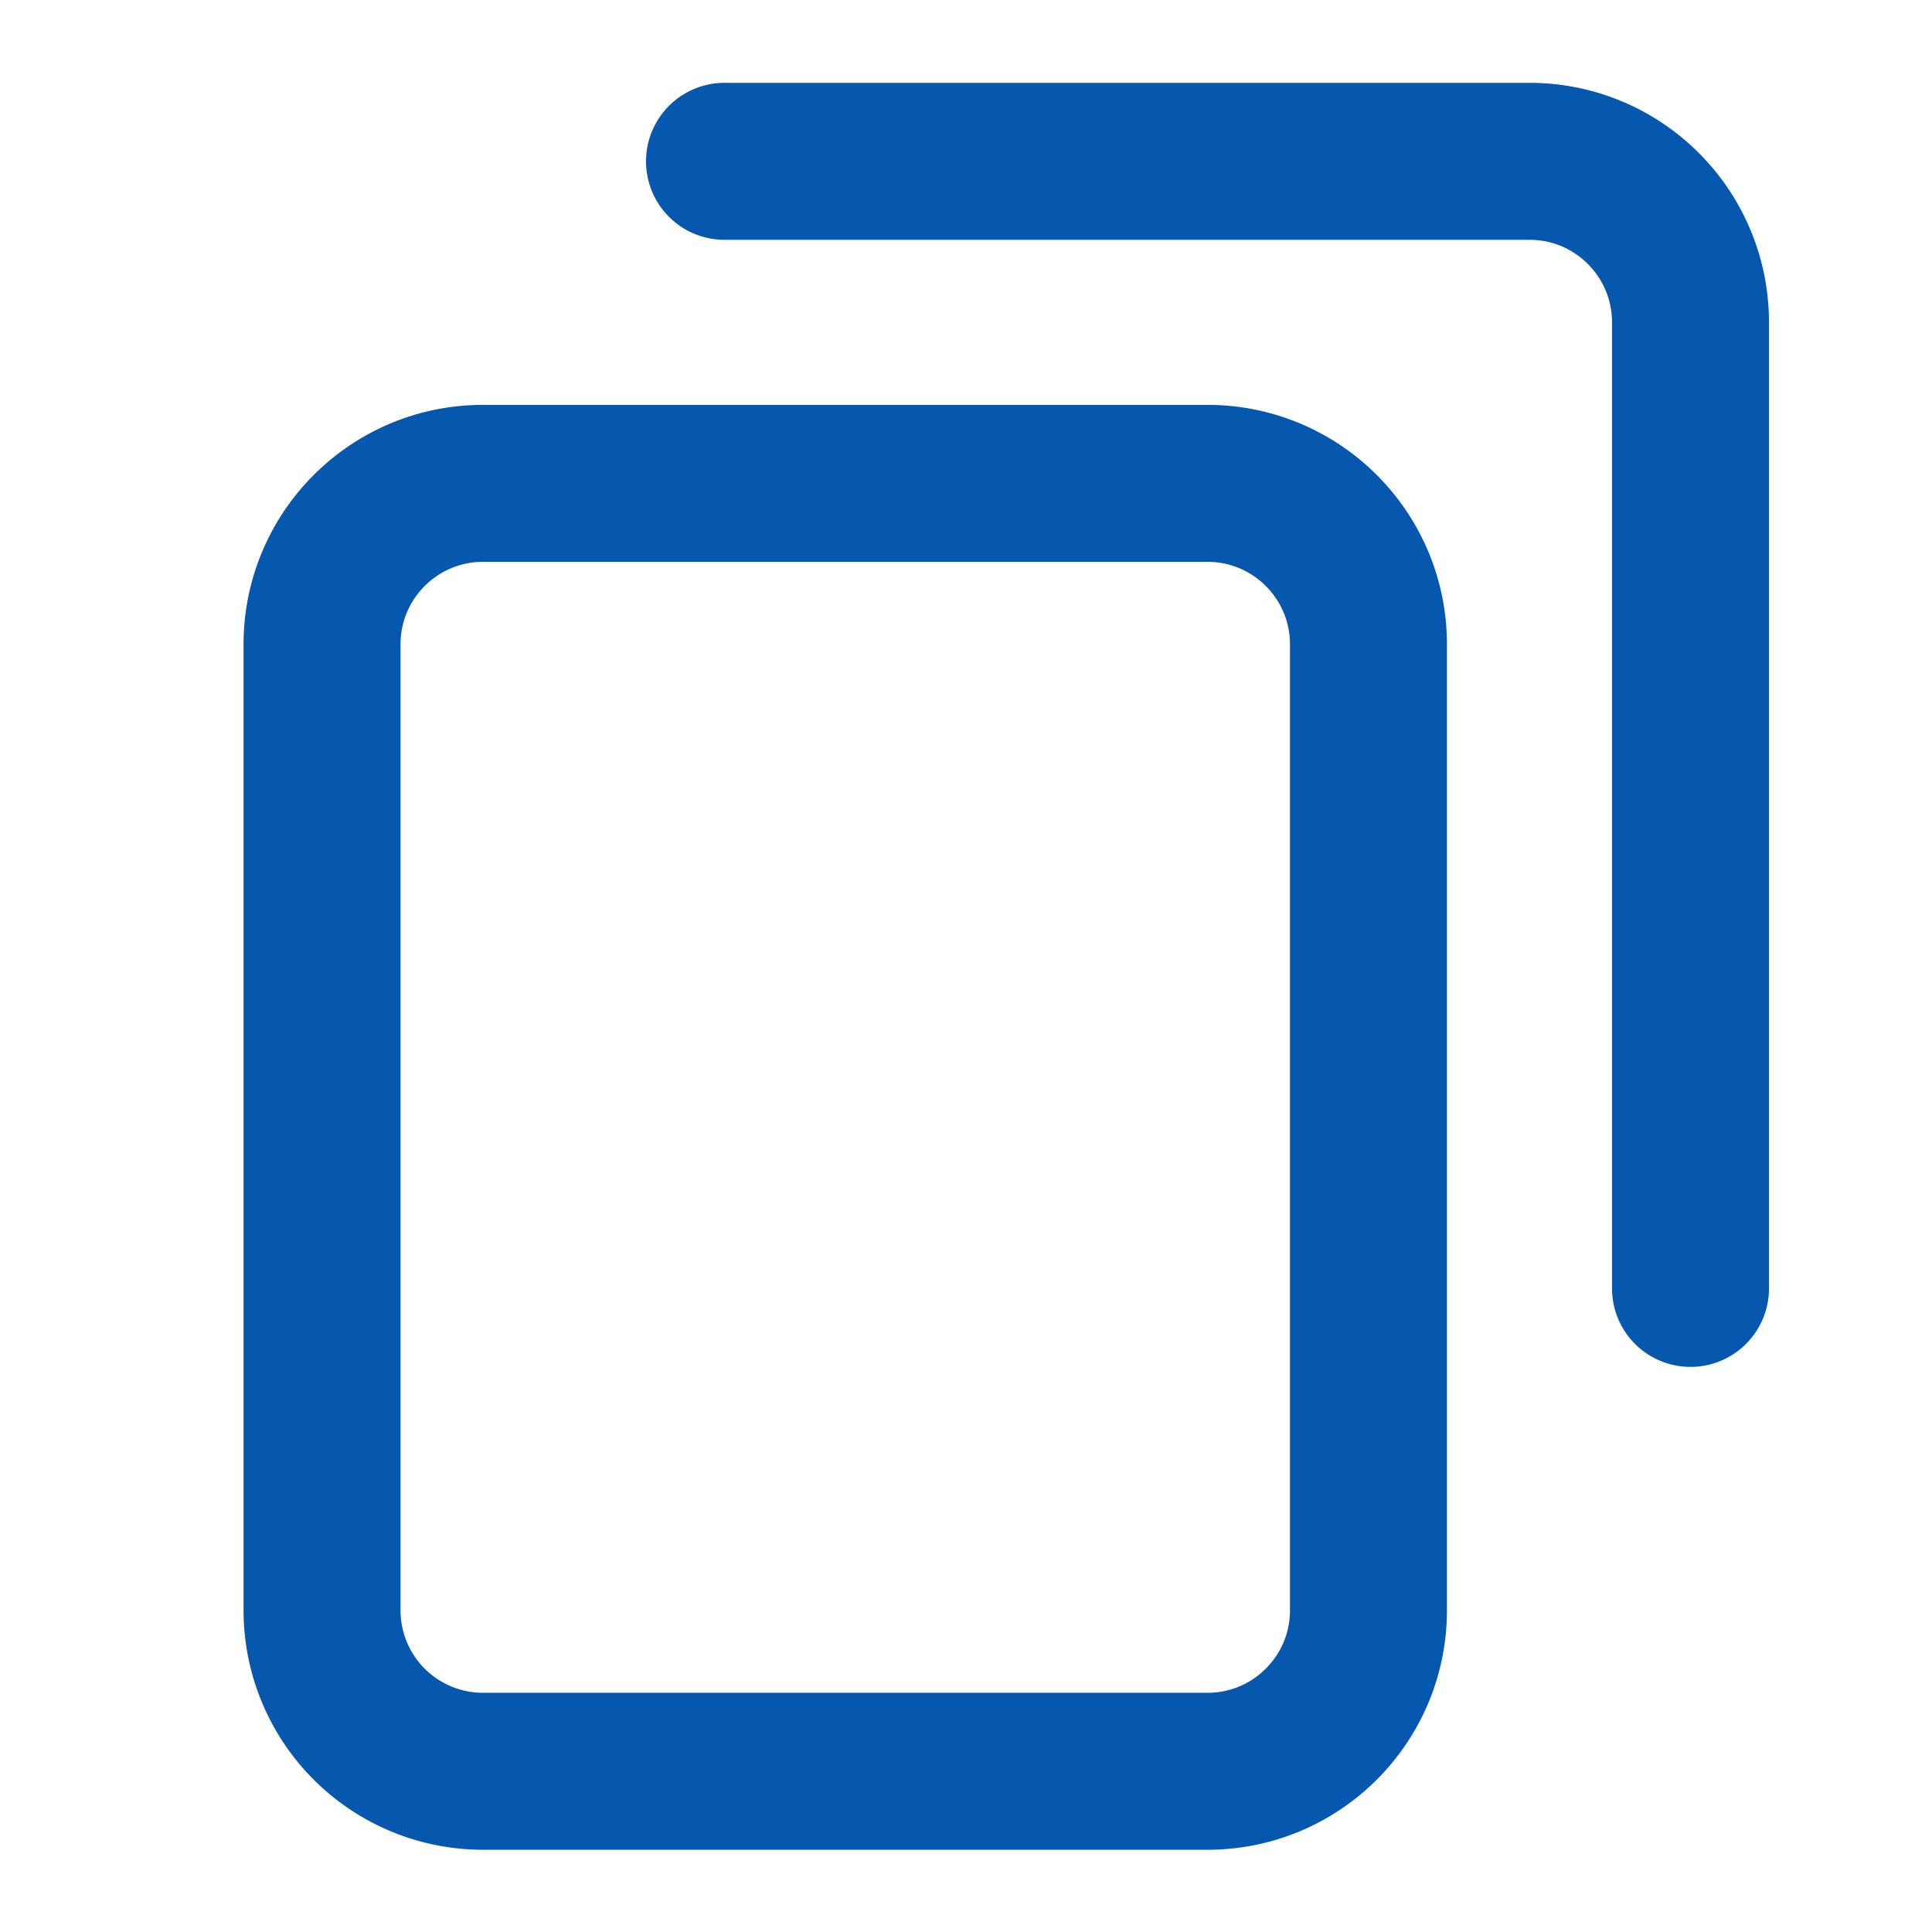
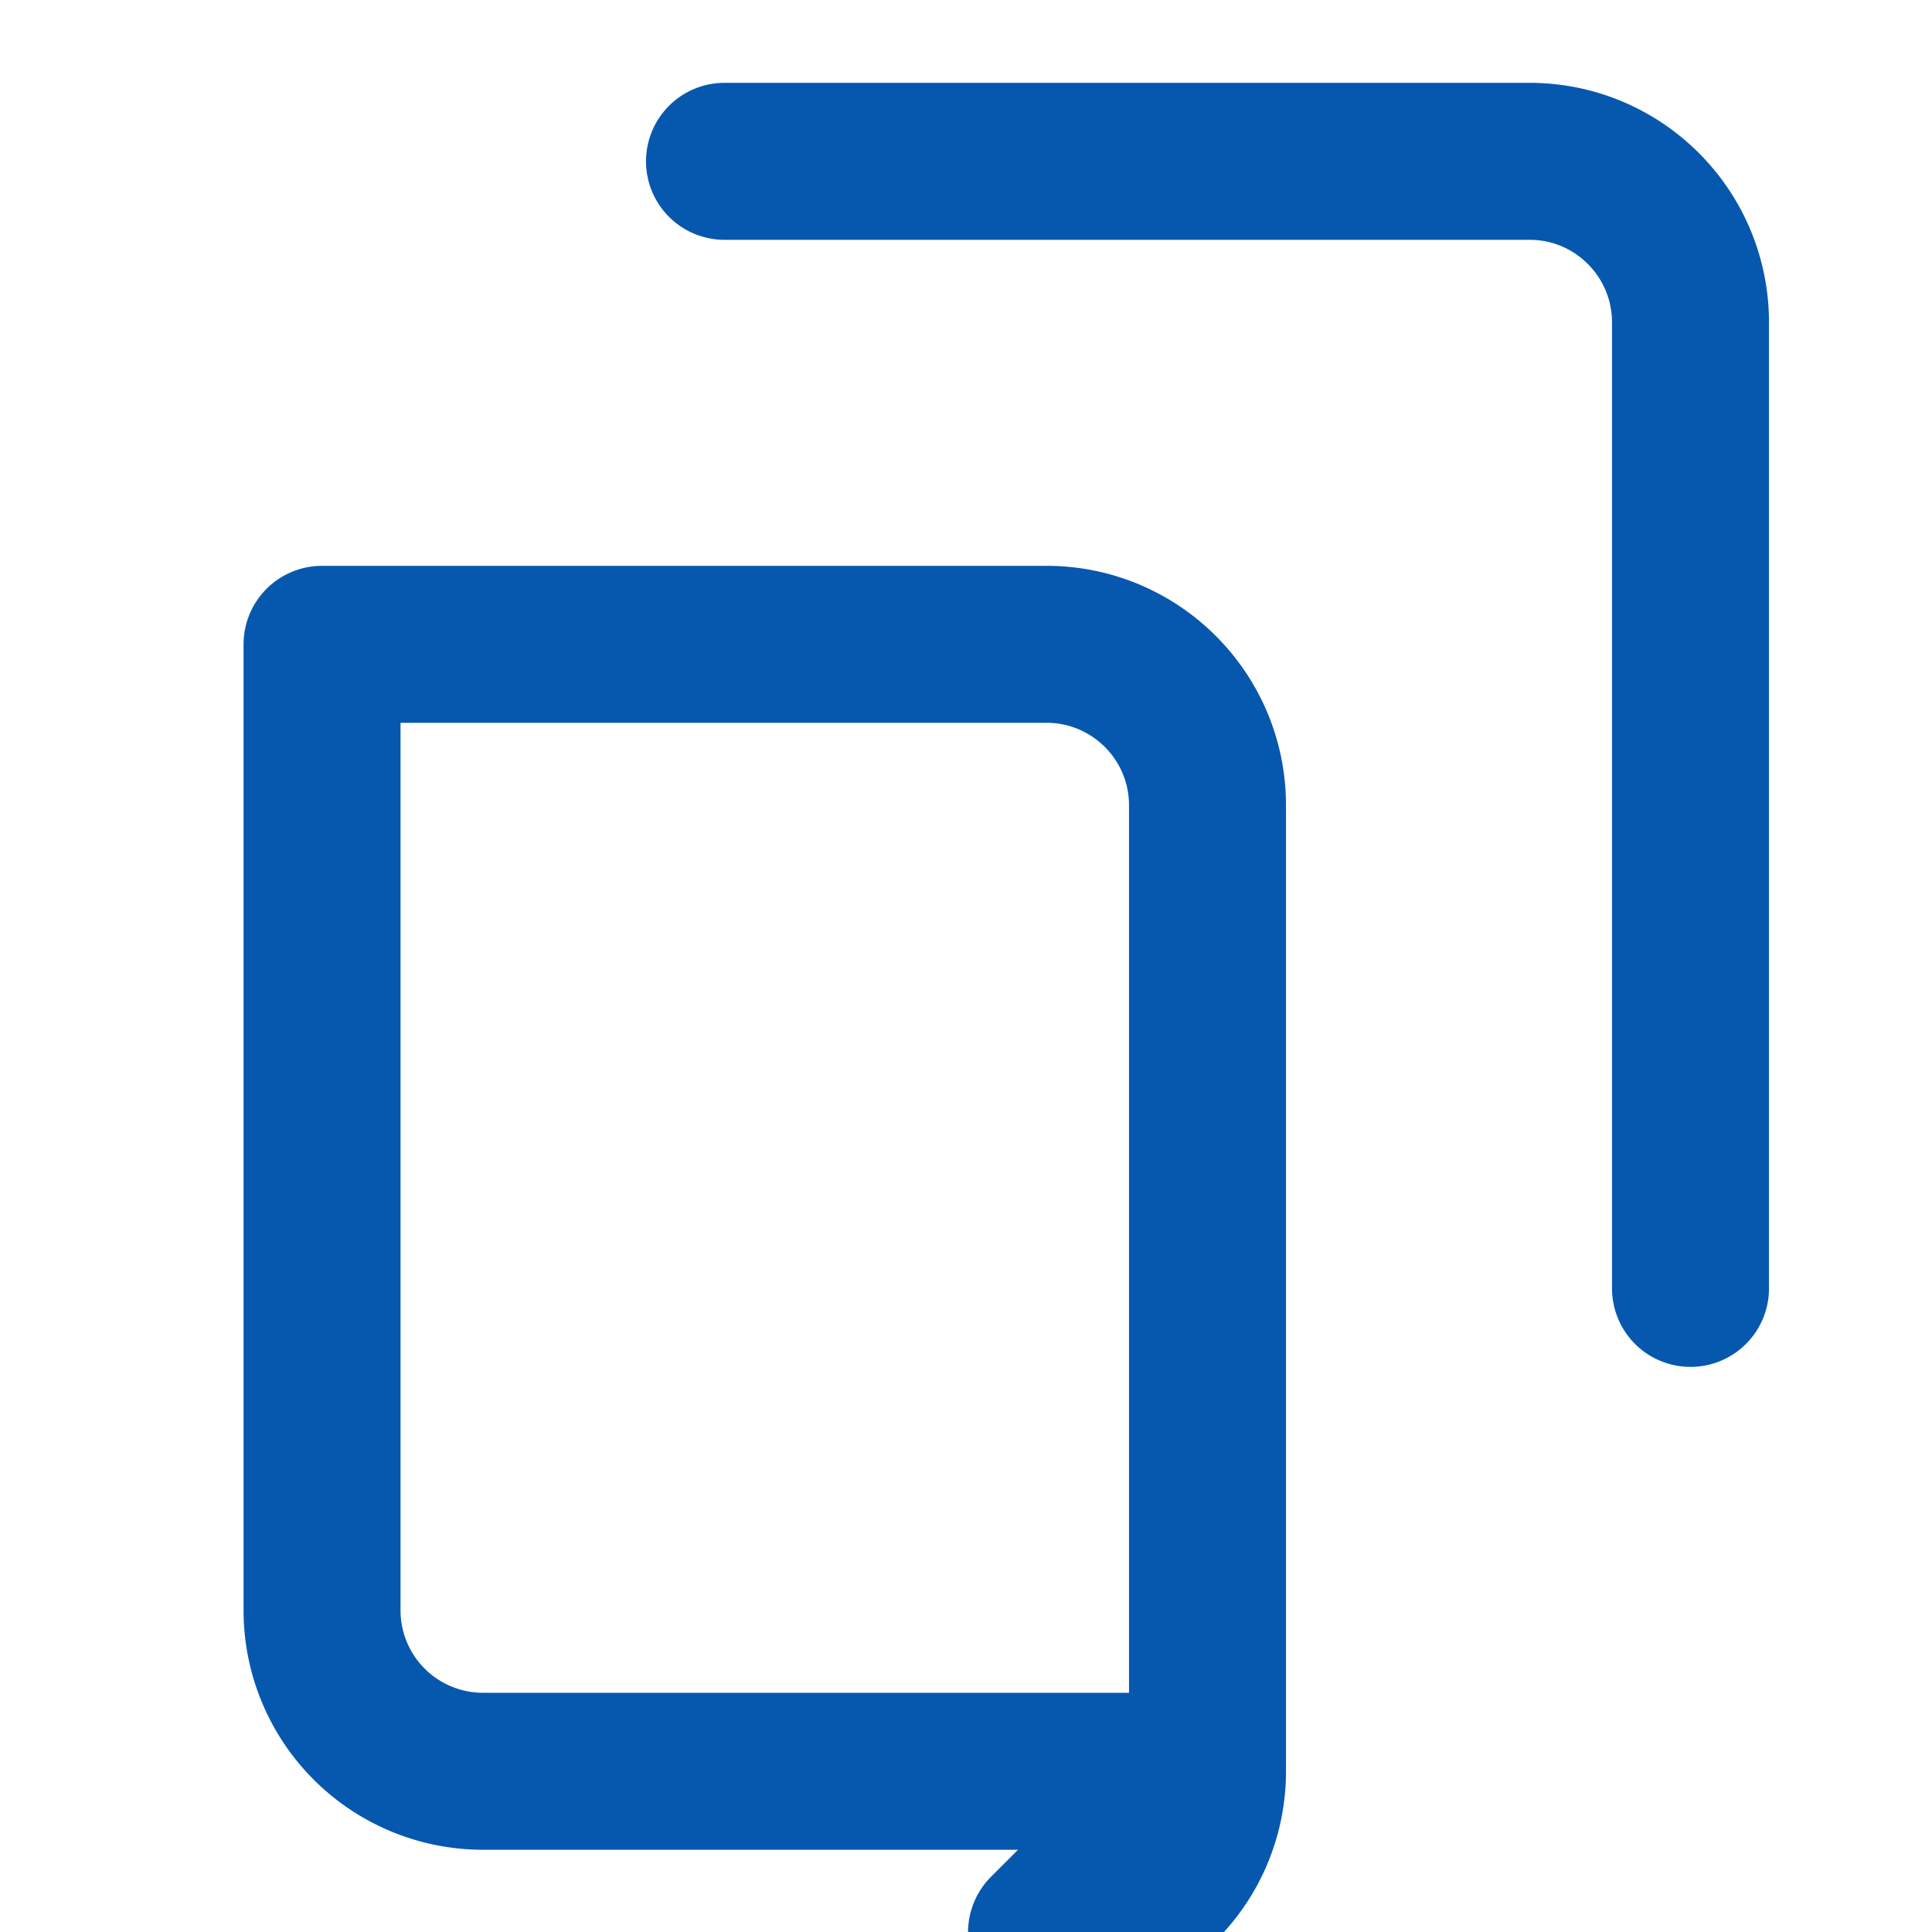
<svg xmlns="http://www.w3.org/2000/svg" fill="none" viewBox="0 0 16 16">
-   <path stroke="#0658AF" stroke-linecap="round" stroke-linejoin="round" stroke-width="1.3" d="M14 10.67v-8c0-.737-.597-1.334-1.333-1.334H6m4 13.333H4a1.333 1.333 0 0 1-1.333-1.333v-8c0-.736.597-1.333 1.333-1.333h6c.736 0 1.333.597 1.333 1.333v8c0 .736-.597 1.333-1.333 1.333Z" />
+   <path stroke="#0658AF" stroke-linecap="round" stroke-linejoin="round" stroke-width="1.3" d="M14 10.67v-8c0-.737-.597-1.334-1.333-1.334H6m4 13.333H4a1.333 1.333 0 0 1-1.333-1.333v-8h6c.736 0 1.333.597 1.333 1.333v8c0 .736-.597 1.333-1.333 1.333Z" />
</svg>